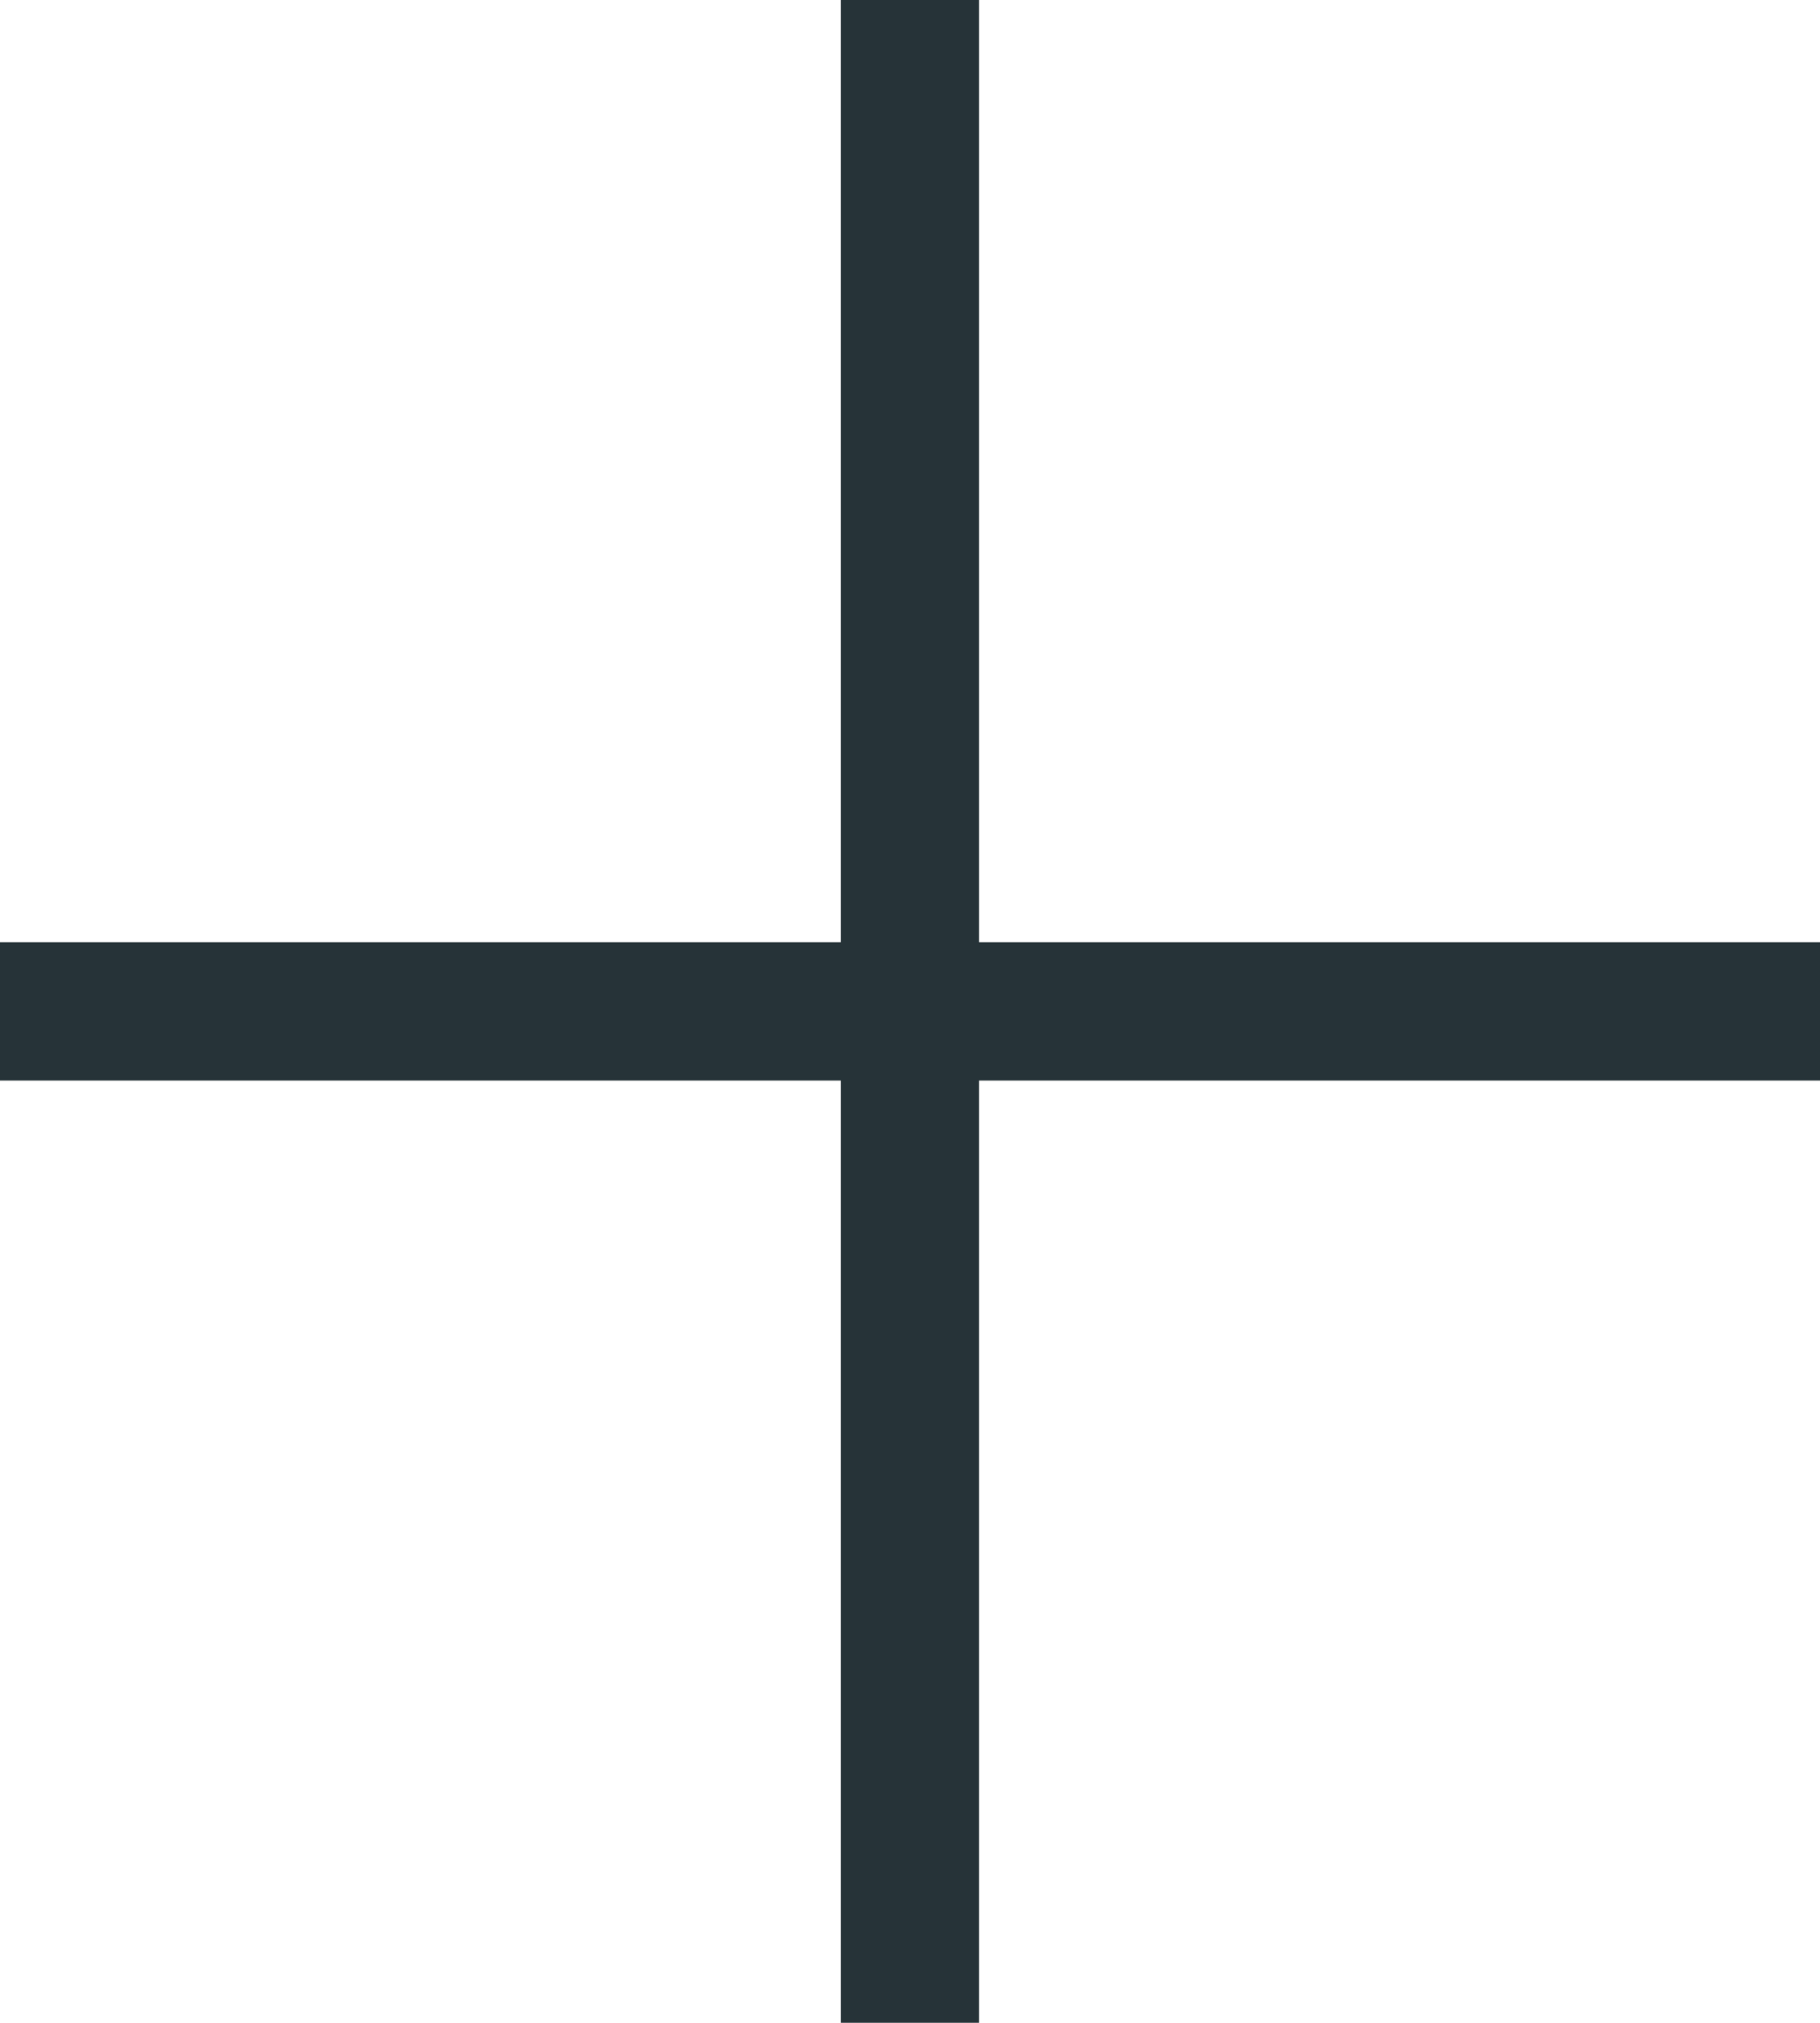
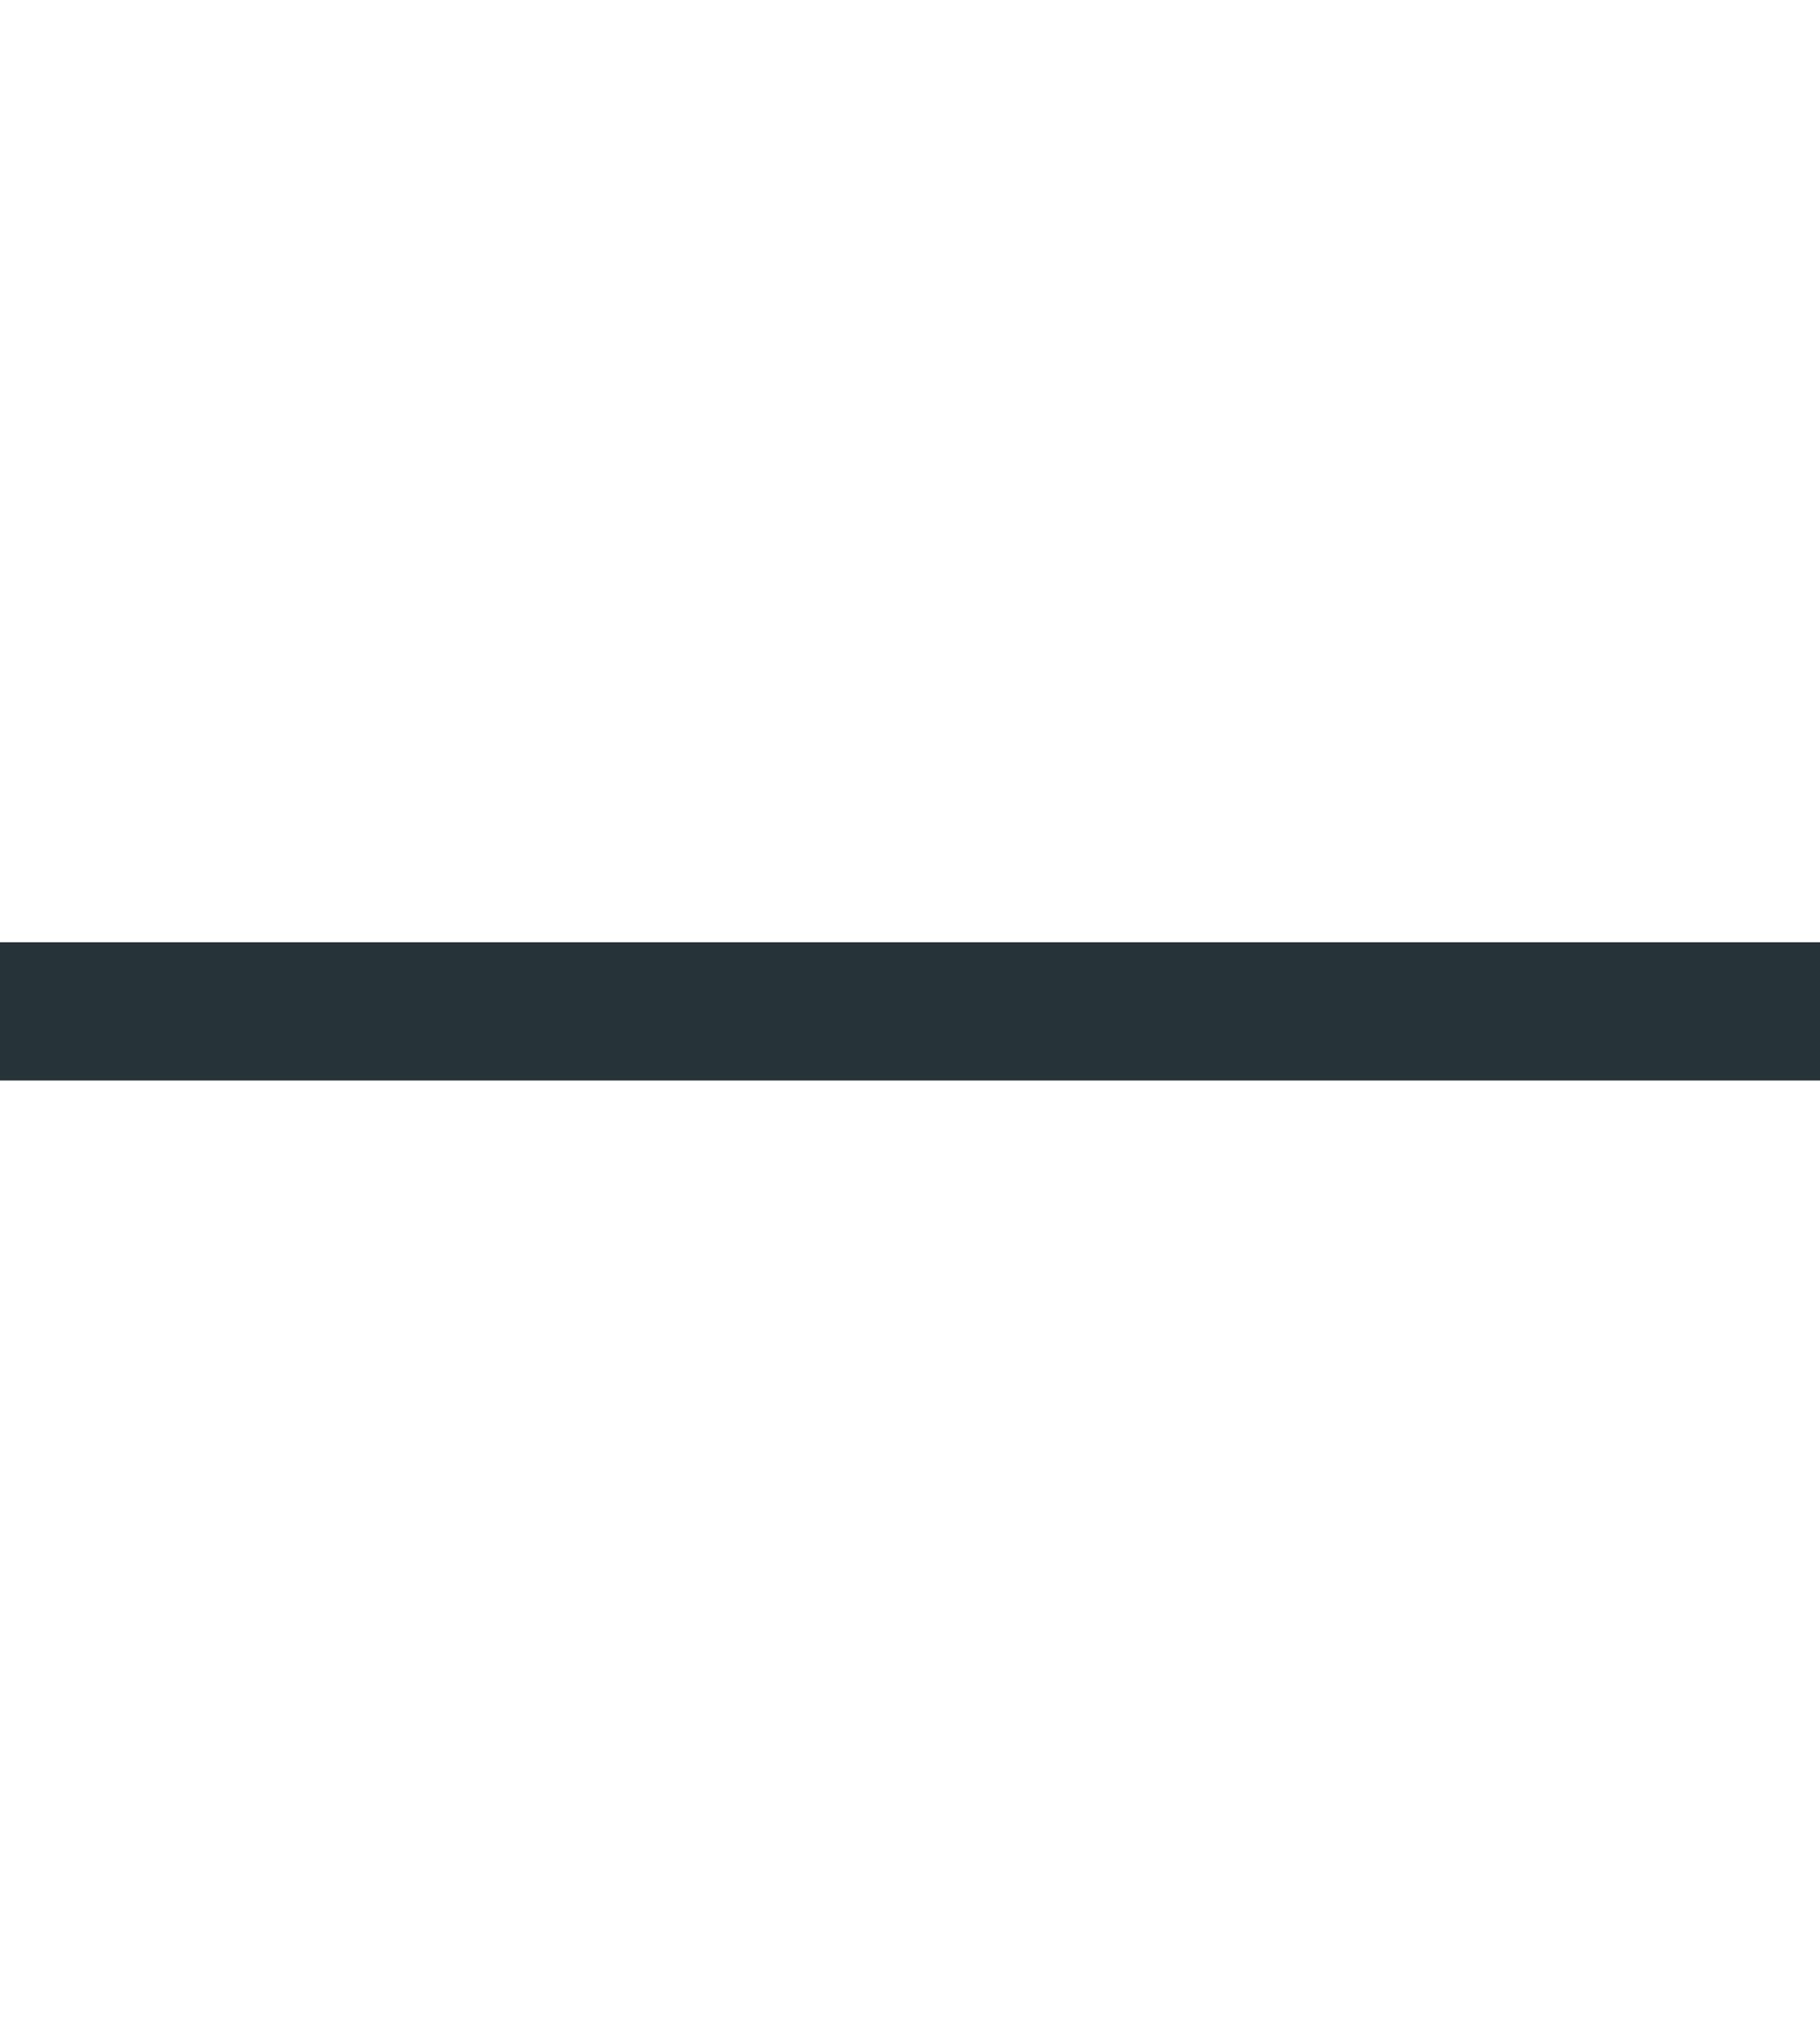
<svg xmlns="http://www.w3.org/2000/svg" width="13.171" height="14.634" viewBox="0 0 13.171 14.634">
-   <line y2="14.634" transform="translate(6.585)" fill="none" stroke="#263338" stroke-width="1" />
  <line x2="13.171" transform="translate(0 7.317)" fill="none" stroke="#263338" stroke-width="1" />
</svg>